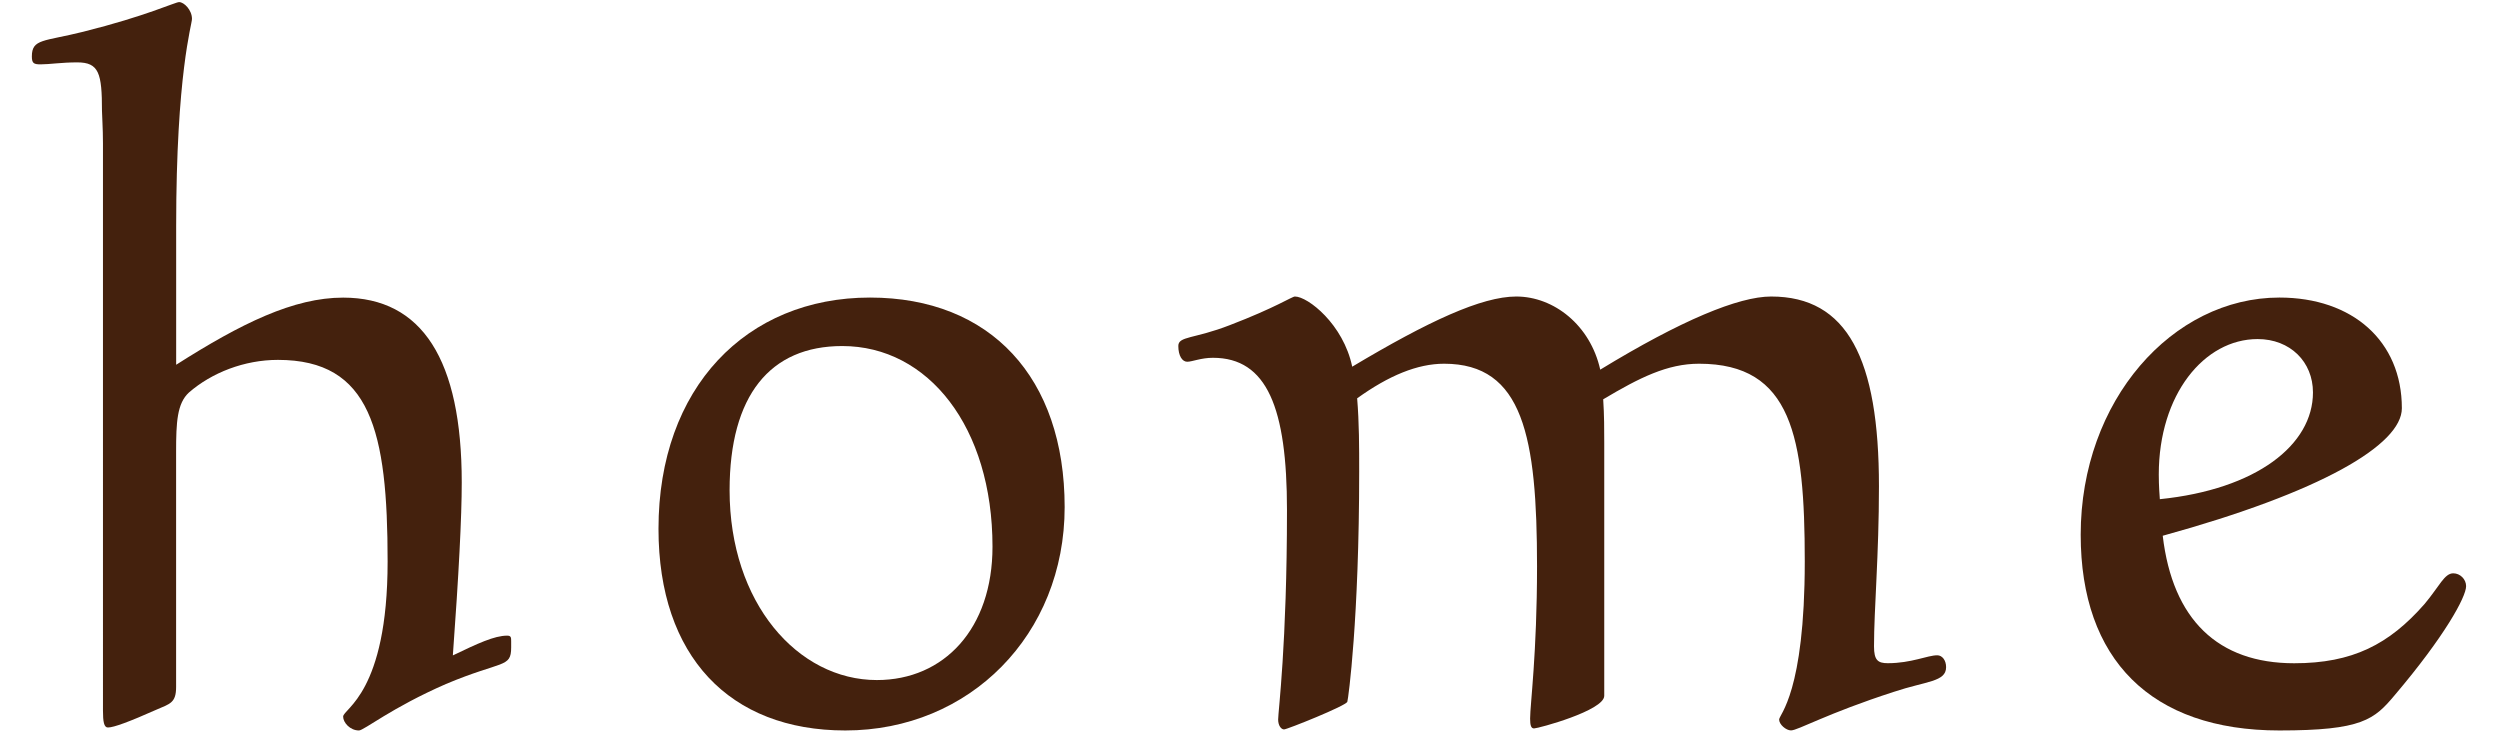
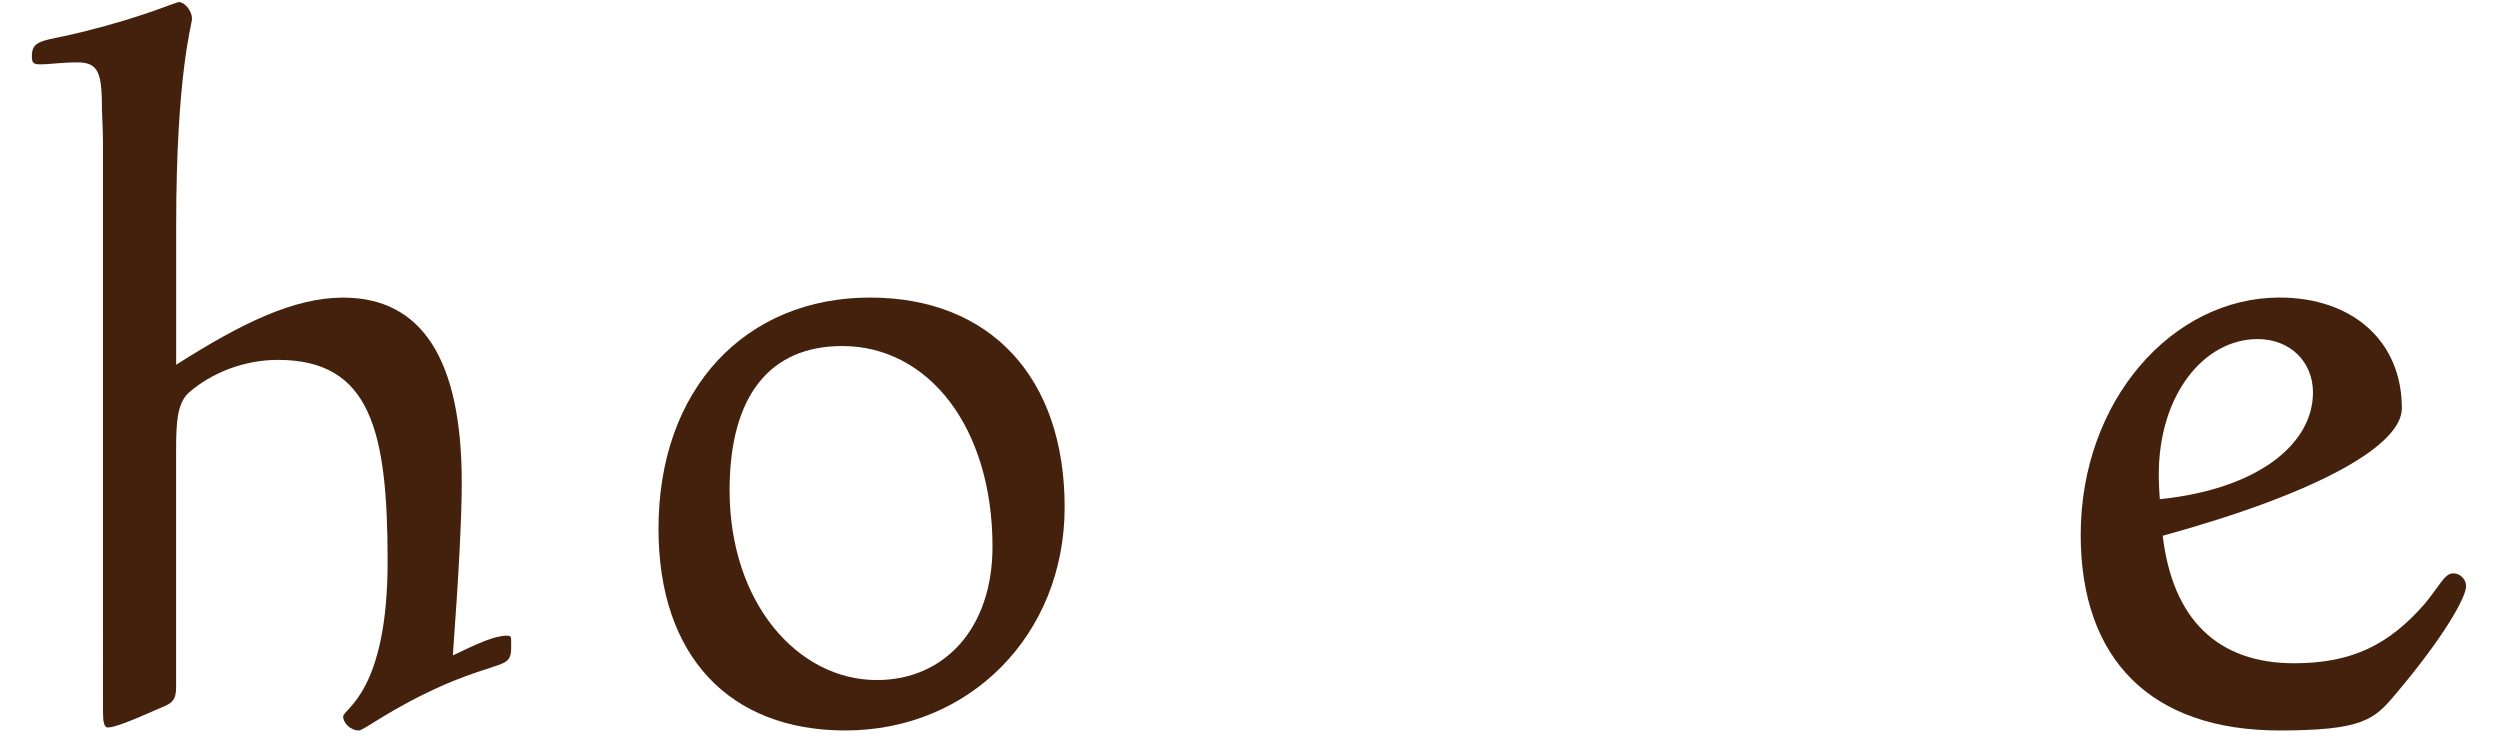
<svg xmlns="http://www.w3.org/2000/svg" version="1.1" x="0px" y="0px" width="43px" height="13px" viewBox="-0.548 -0.036 43 13" enable-background="new -0.548 -0.036 43 13" xml:space="preserve">
  <defs>
</defs>
  <path fill="#44210D" d="M5.354,5.083c1.36,0,2.04,1.071,2.04,3.179c0,0.595-0.051,1.581-0.153,2.975  c0.425-0.204,0.714-0.34,0.935-0.34c0.068,0,0.068,0.034,0.068,0.102V11.1c0,0.357-0.153,0.221-1.122,0.629  c-0.935,0.408-1.411,0.799-1.496,0.799c-0.153,0-0.272-0.136-0.272-0.238c0-0.136,0.765-0.408,0.765-2.668  c0-2.244-0.289-3.468-1.887-3.468c-0.578,0-1.139,0.221-1.53,0.561c-0.204,0.187-0.221,0.51-0.221,1.02v4.045  c0,0.272-0.102,0.289-0.34,0.391c-0.459,0.204-0.731,0.306-0.833,0.306c-0.068,0-0.085-0.102-0.085-0.289V2.431  c0-0.272-0.017-0.476-0.017-0.561c0-0.646-0.051-0.833-0.425-0.833c-0.272,0-0.476,0.034-0.629,0.034C0.034,1.071,0,1.054,0,0.935  C0,0.629,0.204,0.68,0.884,0.51C1.972,0.238,2.465,0,2.533,0c0.085,0,0.221,0.136,0.221,0.289c0,0.102-0.272,0.935-0.272,3.569v2.38  C3.604,5.524,4.504,5.083,5.354,5.083z" />
  <path fill="#44210D" d="M17.764,8.686c0,2.193-1.632,3.842-3.773,3.842c-1.989,0-3.213-1.275-3.213-3.468  c0-2.431,1.513-3.978,3.638-3.978C16.489,5.083,17.764,6.459,17.764,8.686z M12.001,8.397c0,1.938,1.173,3.264,2.533,3.264  c1.156,0,1.989-0.884,1.989-2.294c0-2.057-1.105-3.451-2.584-3.451C12.698,5.916,12.001,6.765,12.001,8.397z" />
-   <path fill="#44210D" d="M22.83,8.074c0,2.533-0.187,3.91-0.204,3.96c-0.017,0.068-1.037,0.476-1.088,0.476s-0.102-0.068-0.102-0.17  c0-0.136,0.152-1.292,0.152-3.604c0-1.751-0.34-2.618-1.274-2.618c-0.204,0-0.357,0.068-0.442,0.068s-0.153-0.102-0.153-0.272  s0.272-0.119,0.884-0.357c0.799-0.306,1.07-0.493,1.122-0.493c0.221,0,0.833,0.476,0.985,1.207c1.309-0.782,2.227-1.207,2.822-1.207  c0.646,0,1.274,0.493,1.444,1.258c1.394-0.85,2.38-1.258,2.94-1.258c1.31,0,1.854,1.071,1.854,3.264c0,1.19-0.085,2.108-0.085,2.754  c0,0.238,0.067,0.289,0.237,0.289c0.408,0,0.681-0.136,0.851-0.136c0.085,0,0.152,0.085,0.152,0.204c0,0.255-0.34,0.238-0.9,0.425  c-1.156,0.374-1.649,0.663-1.768,0.663c-0.085,0-0.204-0.102-0.204-0.187s0.441-0.459,0.441-2.72c0-2.142-0.221-3.4-1.818-3.4  c-0.544,0-1.021,0.238-1.649,0.612c0.018,0.272,0.018,0.527,0.018,0.748v4.352c0,0.255-1.139,0.561-1.207,0.561  c-0.051,0-0.068-0.051-0.068-0.17c0-0.238,0.119-1.122,0.119-2.618c0-2.227-0.238-3.485-1.598-3.485  c-0.459,0-0.952,0.204-1.496,0.595C22.83,7.241,22.83,7.649,22.83,8.074z" />
  <path fill="#44210D" d="M38.912,11.372c1.003,0,1.632-0.323,2.243-1.02c0.256-0.306,0.341-0.527,0.493-0.527  c0.119,0,0.221,0.102,0.221,0.221c0,0.187-0.373,0.867-1.224,1.87c-0.356,0.425-0.561,0.612-1.988,0.612  c-2.21,0-3.417-1.224-3.417-3.366c0-2.312,1.581-4.08,3.417-4.08c1.258,0,2.107,0.748,2.107,1.904c0,0.629-1.394,1.445-4.113,2.193  C36.821,10.624,37.603,11.372,38.912,11.372z M39.235,6.714c0-0.527-0.392-0.918-0.952-0.918c-0.918,0-1.7,0.952-1.7,2.329  c0,0.051,0,0.187,0.018,0.425C38.266,8.38,39.235,7.615,39.235,6.714z" />
</svg>